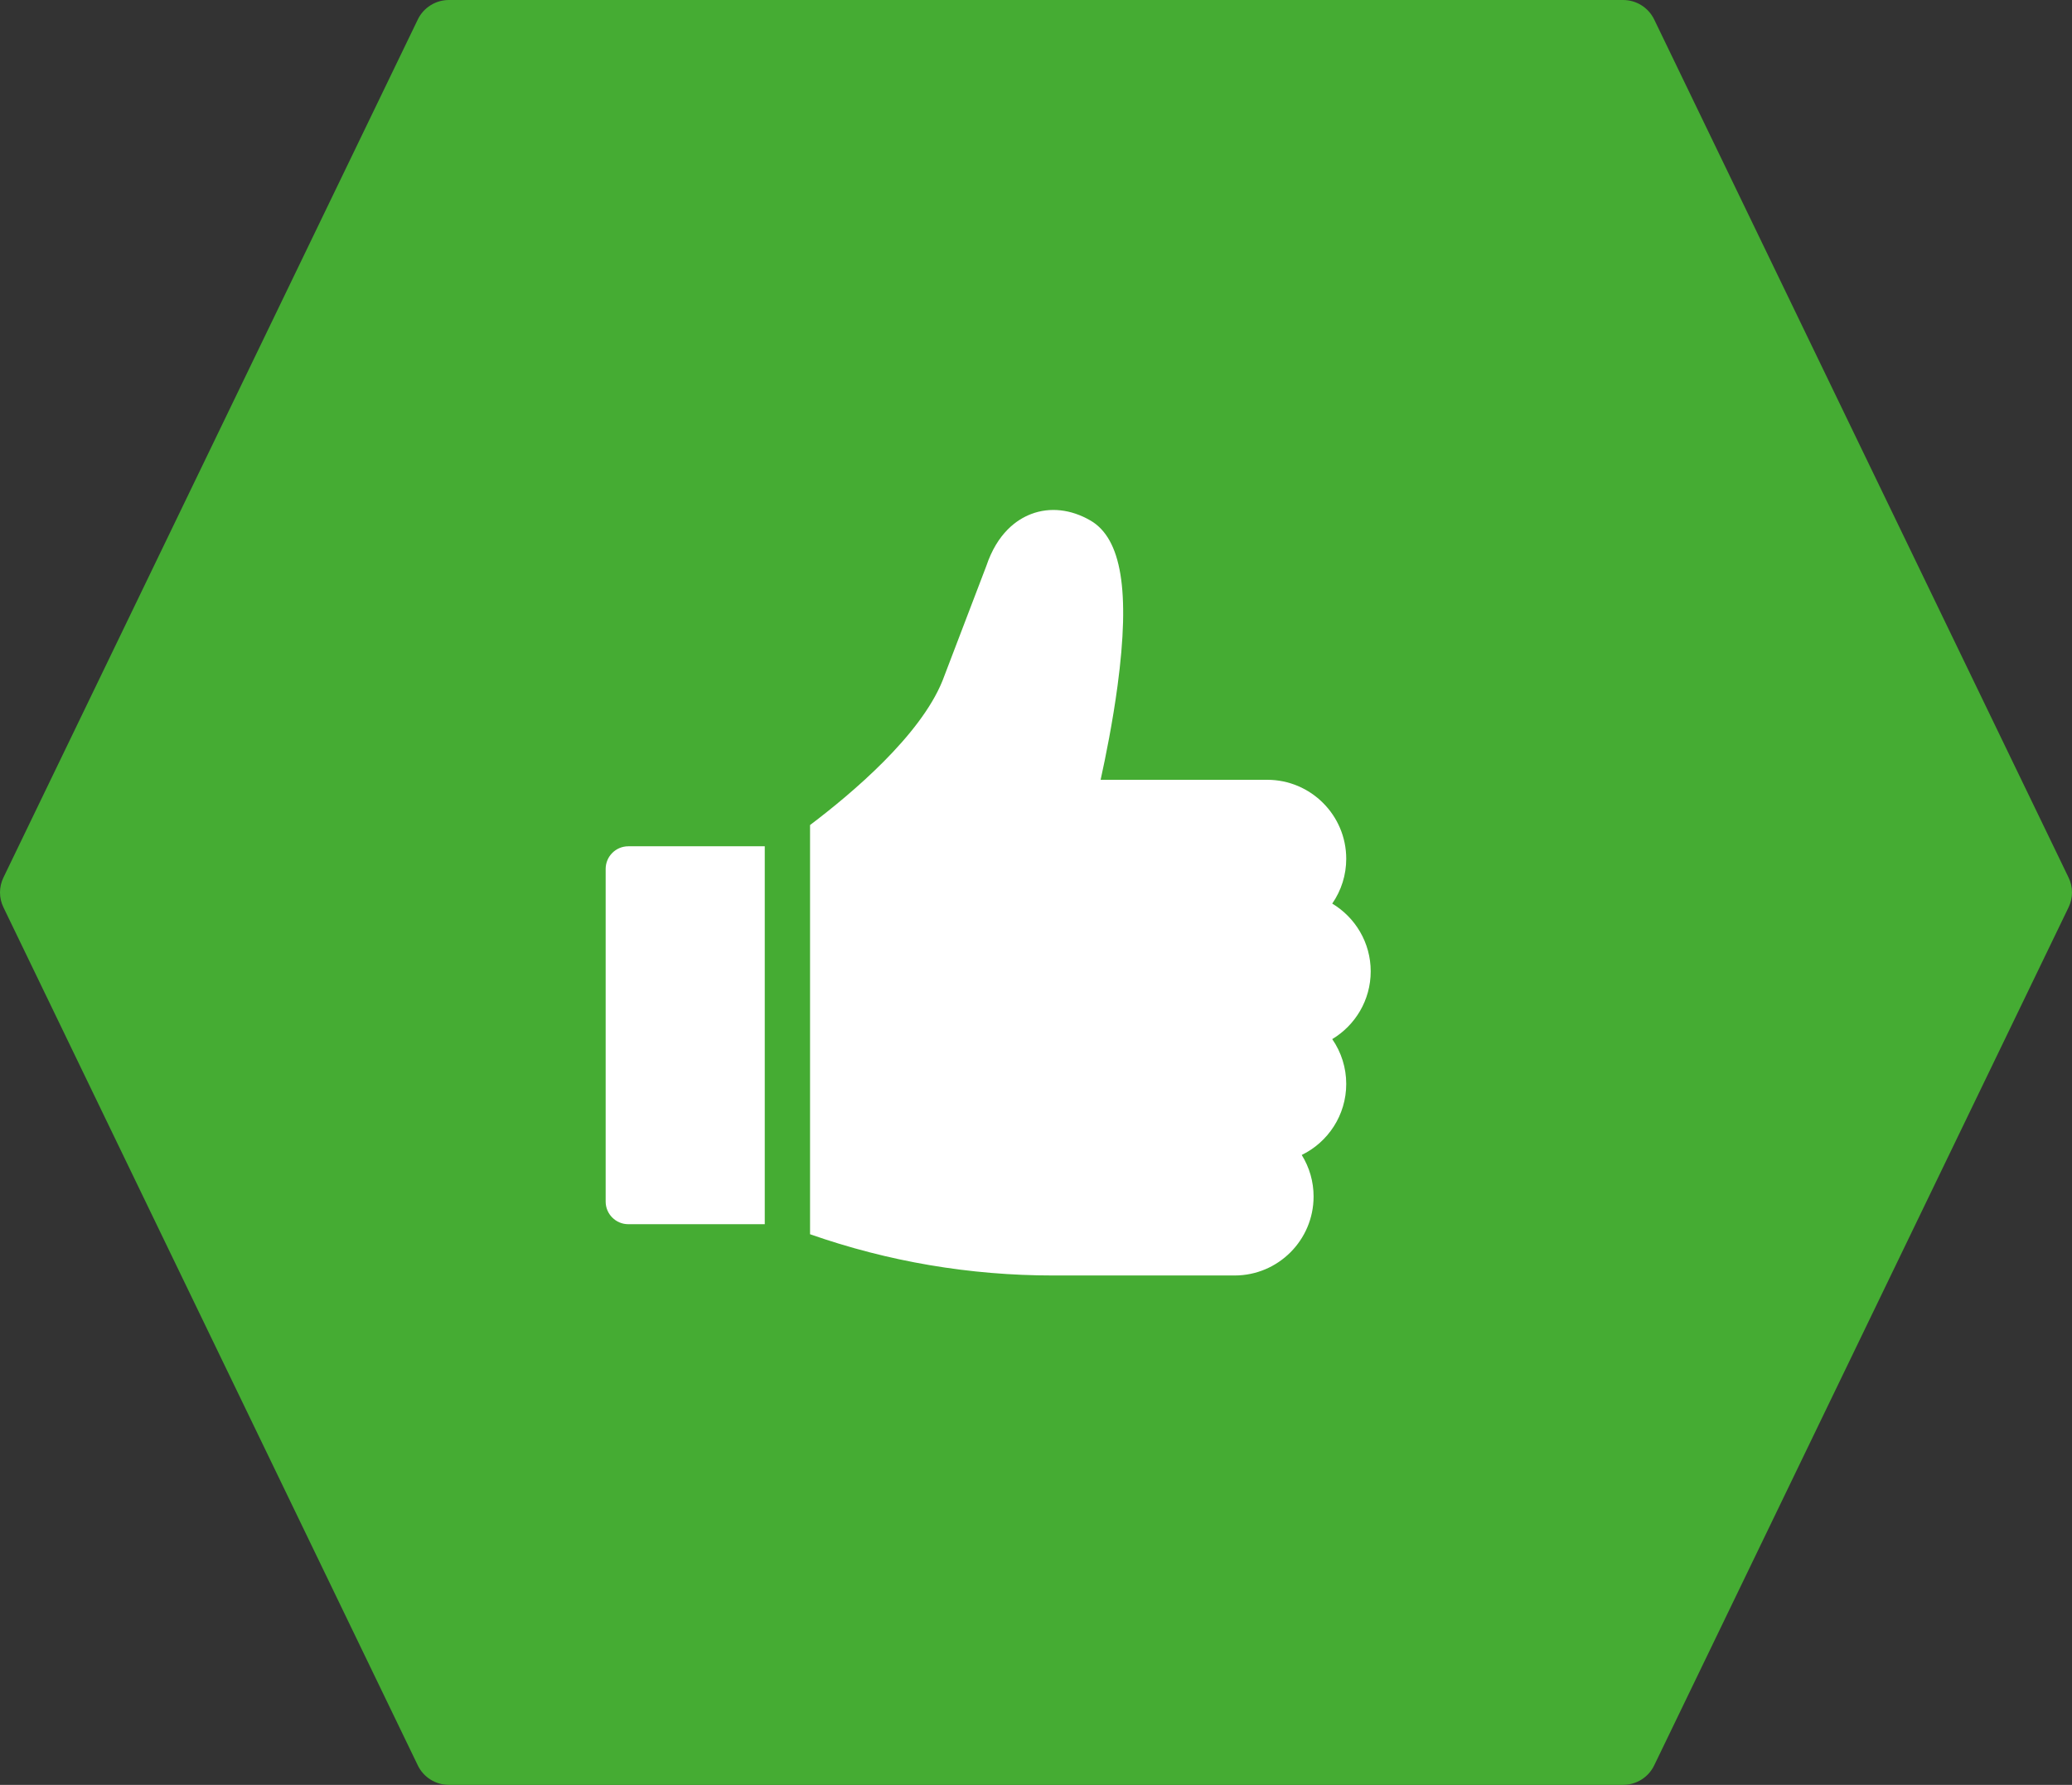
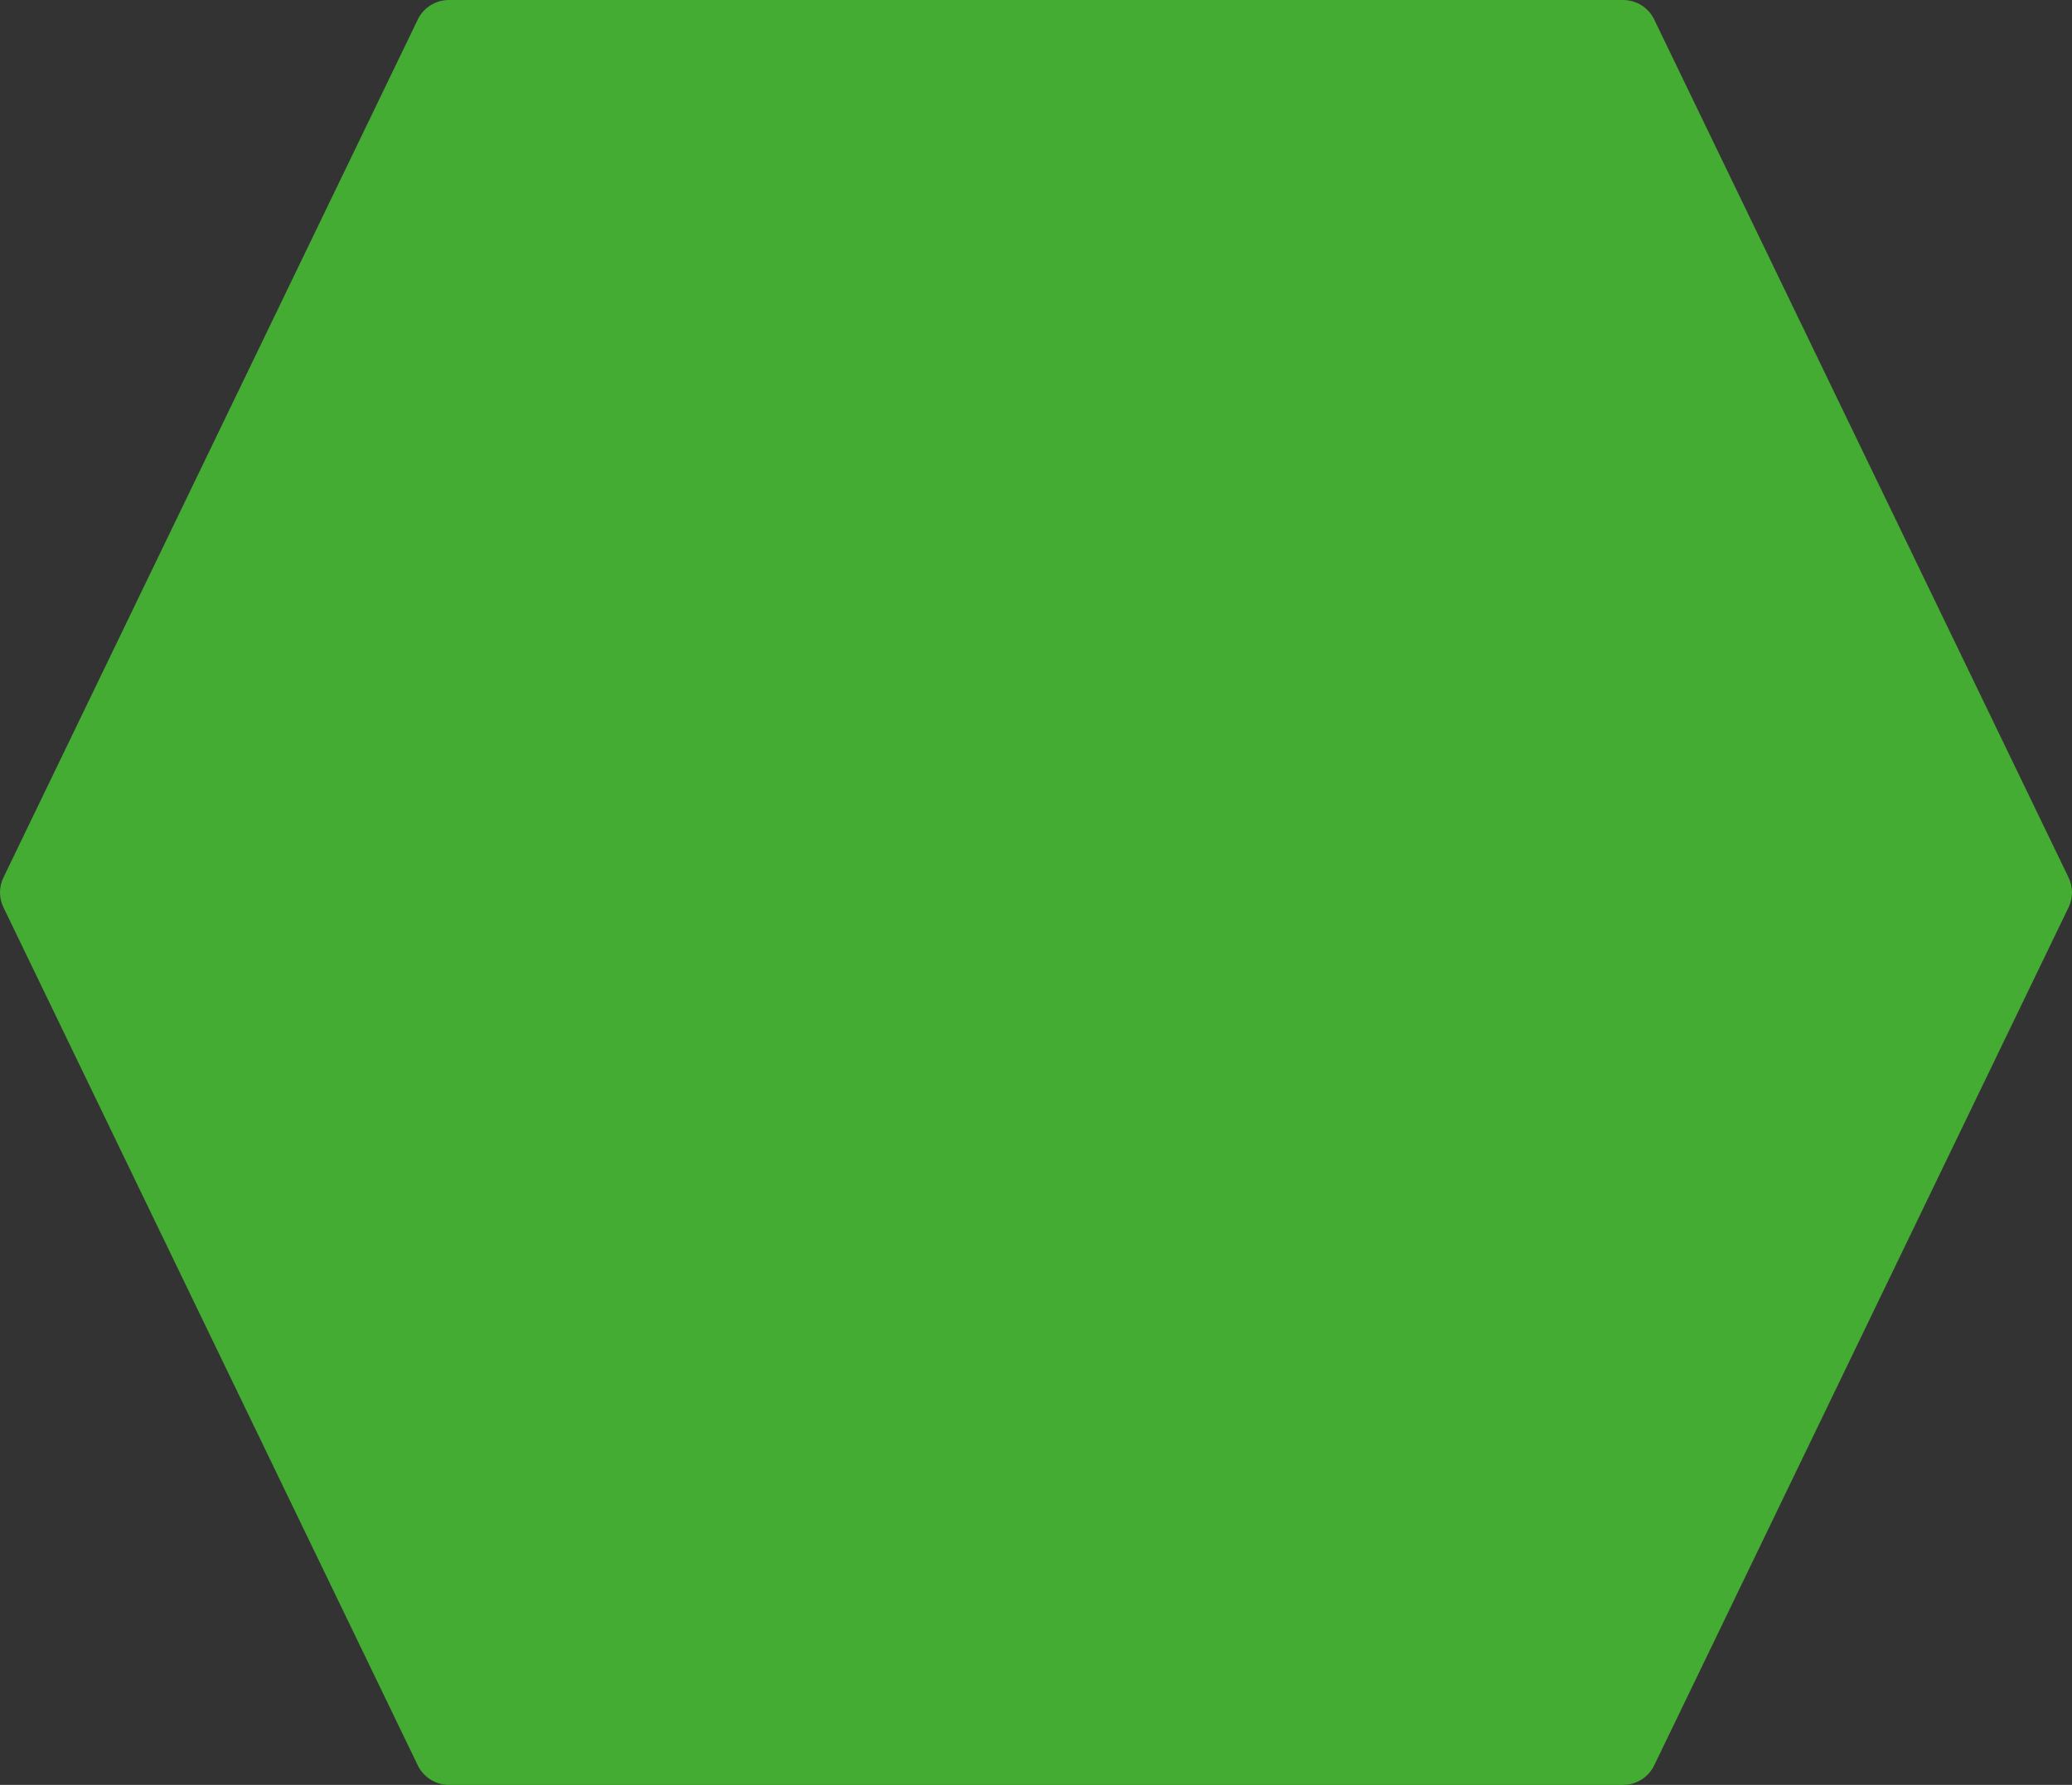
<svg xmlns="http://www.w3.org/2000/svg" width="65" height="56" viewBox="0 0 65 56" fill="none">
  <rect x="0" y="0" width="65" height="56" fill="#333333" stroke="none" />
  <path d="M64.893 27.534L51.893 0.611C51.804 0.428 51.666 0.273 51.493 0.165C51.321 0.057 51.121 -3.04842e-05 50.916 1.21661e-08H14.083C13.879 1.44159e-05 13.679 0.057 13.507 0.165C13.334 0.273 13.195 0.428 13.107 0.611L0.107 27.534C0.037 27.679 0 27.838 0 28C0 28.162 0.037 28.321 0.107 28.466L13.107 55.389C13.195 55.572 13.334 55.727 13.507 55.835C13.679 55.943 13.879 56 14.083 56H50.917C51.121 56 51.321 55.943 51.493 55.835C51.666 55.727 51.804 55.572 51.893 55.389L64.893 28.466C64.963 28.321 65 28.162 65 28C65 27.838 64.963 27.679 64.893 27.534Z" fill="#45AC33" />
-   <path d="M19.71 26.552C19.318 26.552 19 26.871 19 27.263V37.699C19 38.091 19.318 38.409 19.71 38.409H23.991V26.552H19.71ZM43 30.476C43 29.574 42.515 28.783 41.793 28.35C42.079 27.937 42.233 27.446 42.232 26.943C42.232 25.578 41.121 24.466 39.755 24.466H34.527C34.687 23.74 34.906 22.651 35.059 21.51C35.456 18.541 35.184 16.895 34.205 16.329C33.594 15.976 32.935 15.904 32.35 16.127C31.898 16.299 31.288 16.723 30.94 17.761L29.566 21.36C28.869 23.08 26.735 24.886 25.412 25.885V38.724C27.864 39.583 30.423 40.018 33.034 40.018H38.731C40.097 40.018 41.208 38.907 41.208 37.541C41.209 37.08 41.08 36.629 40.836 36.237C41.662 35.835 42.232 34.987 42.232 34.009C42.233 33.506 42.079 33.015 41.793 32.602C42.515 32.169 43 31.378 43 30.476Z" fill="white" />
</svg>